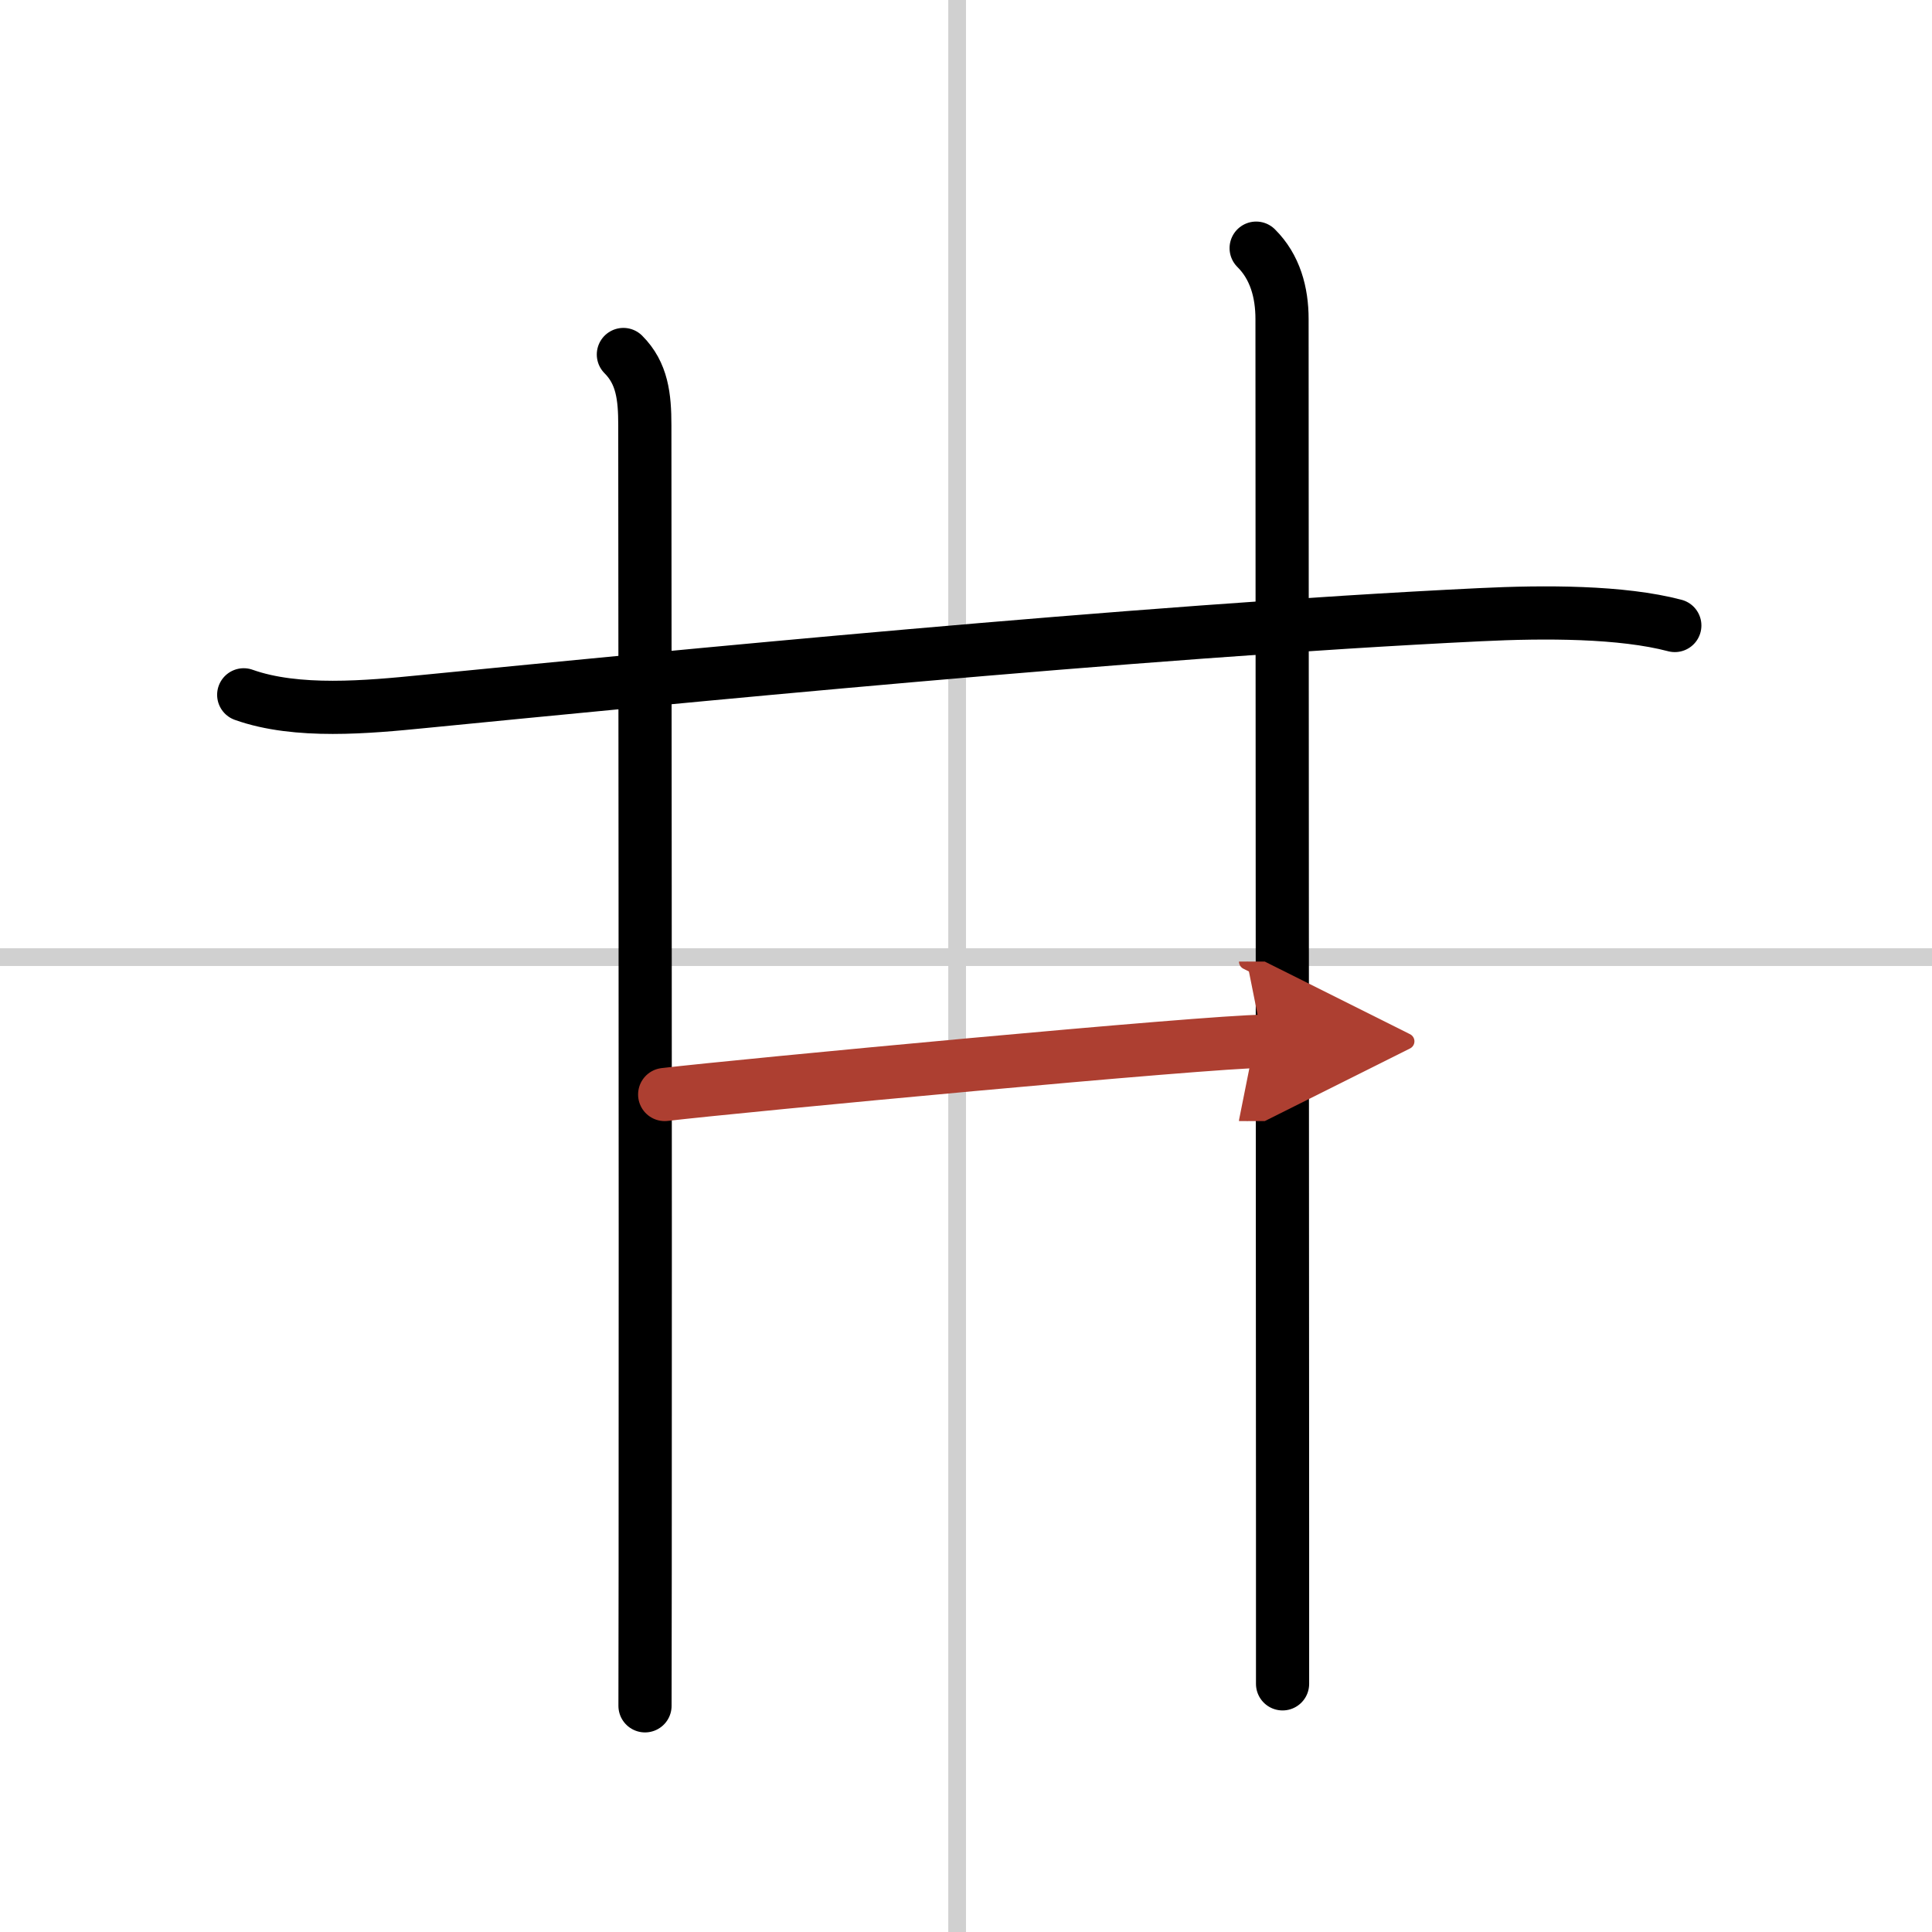
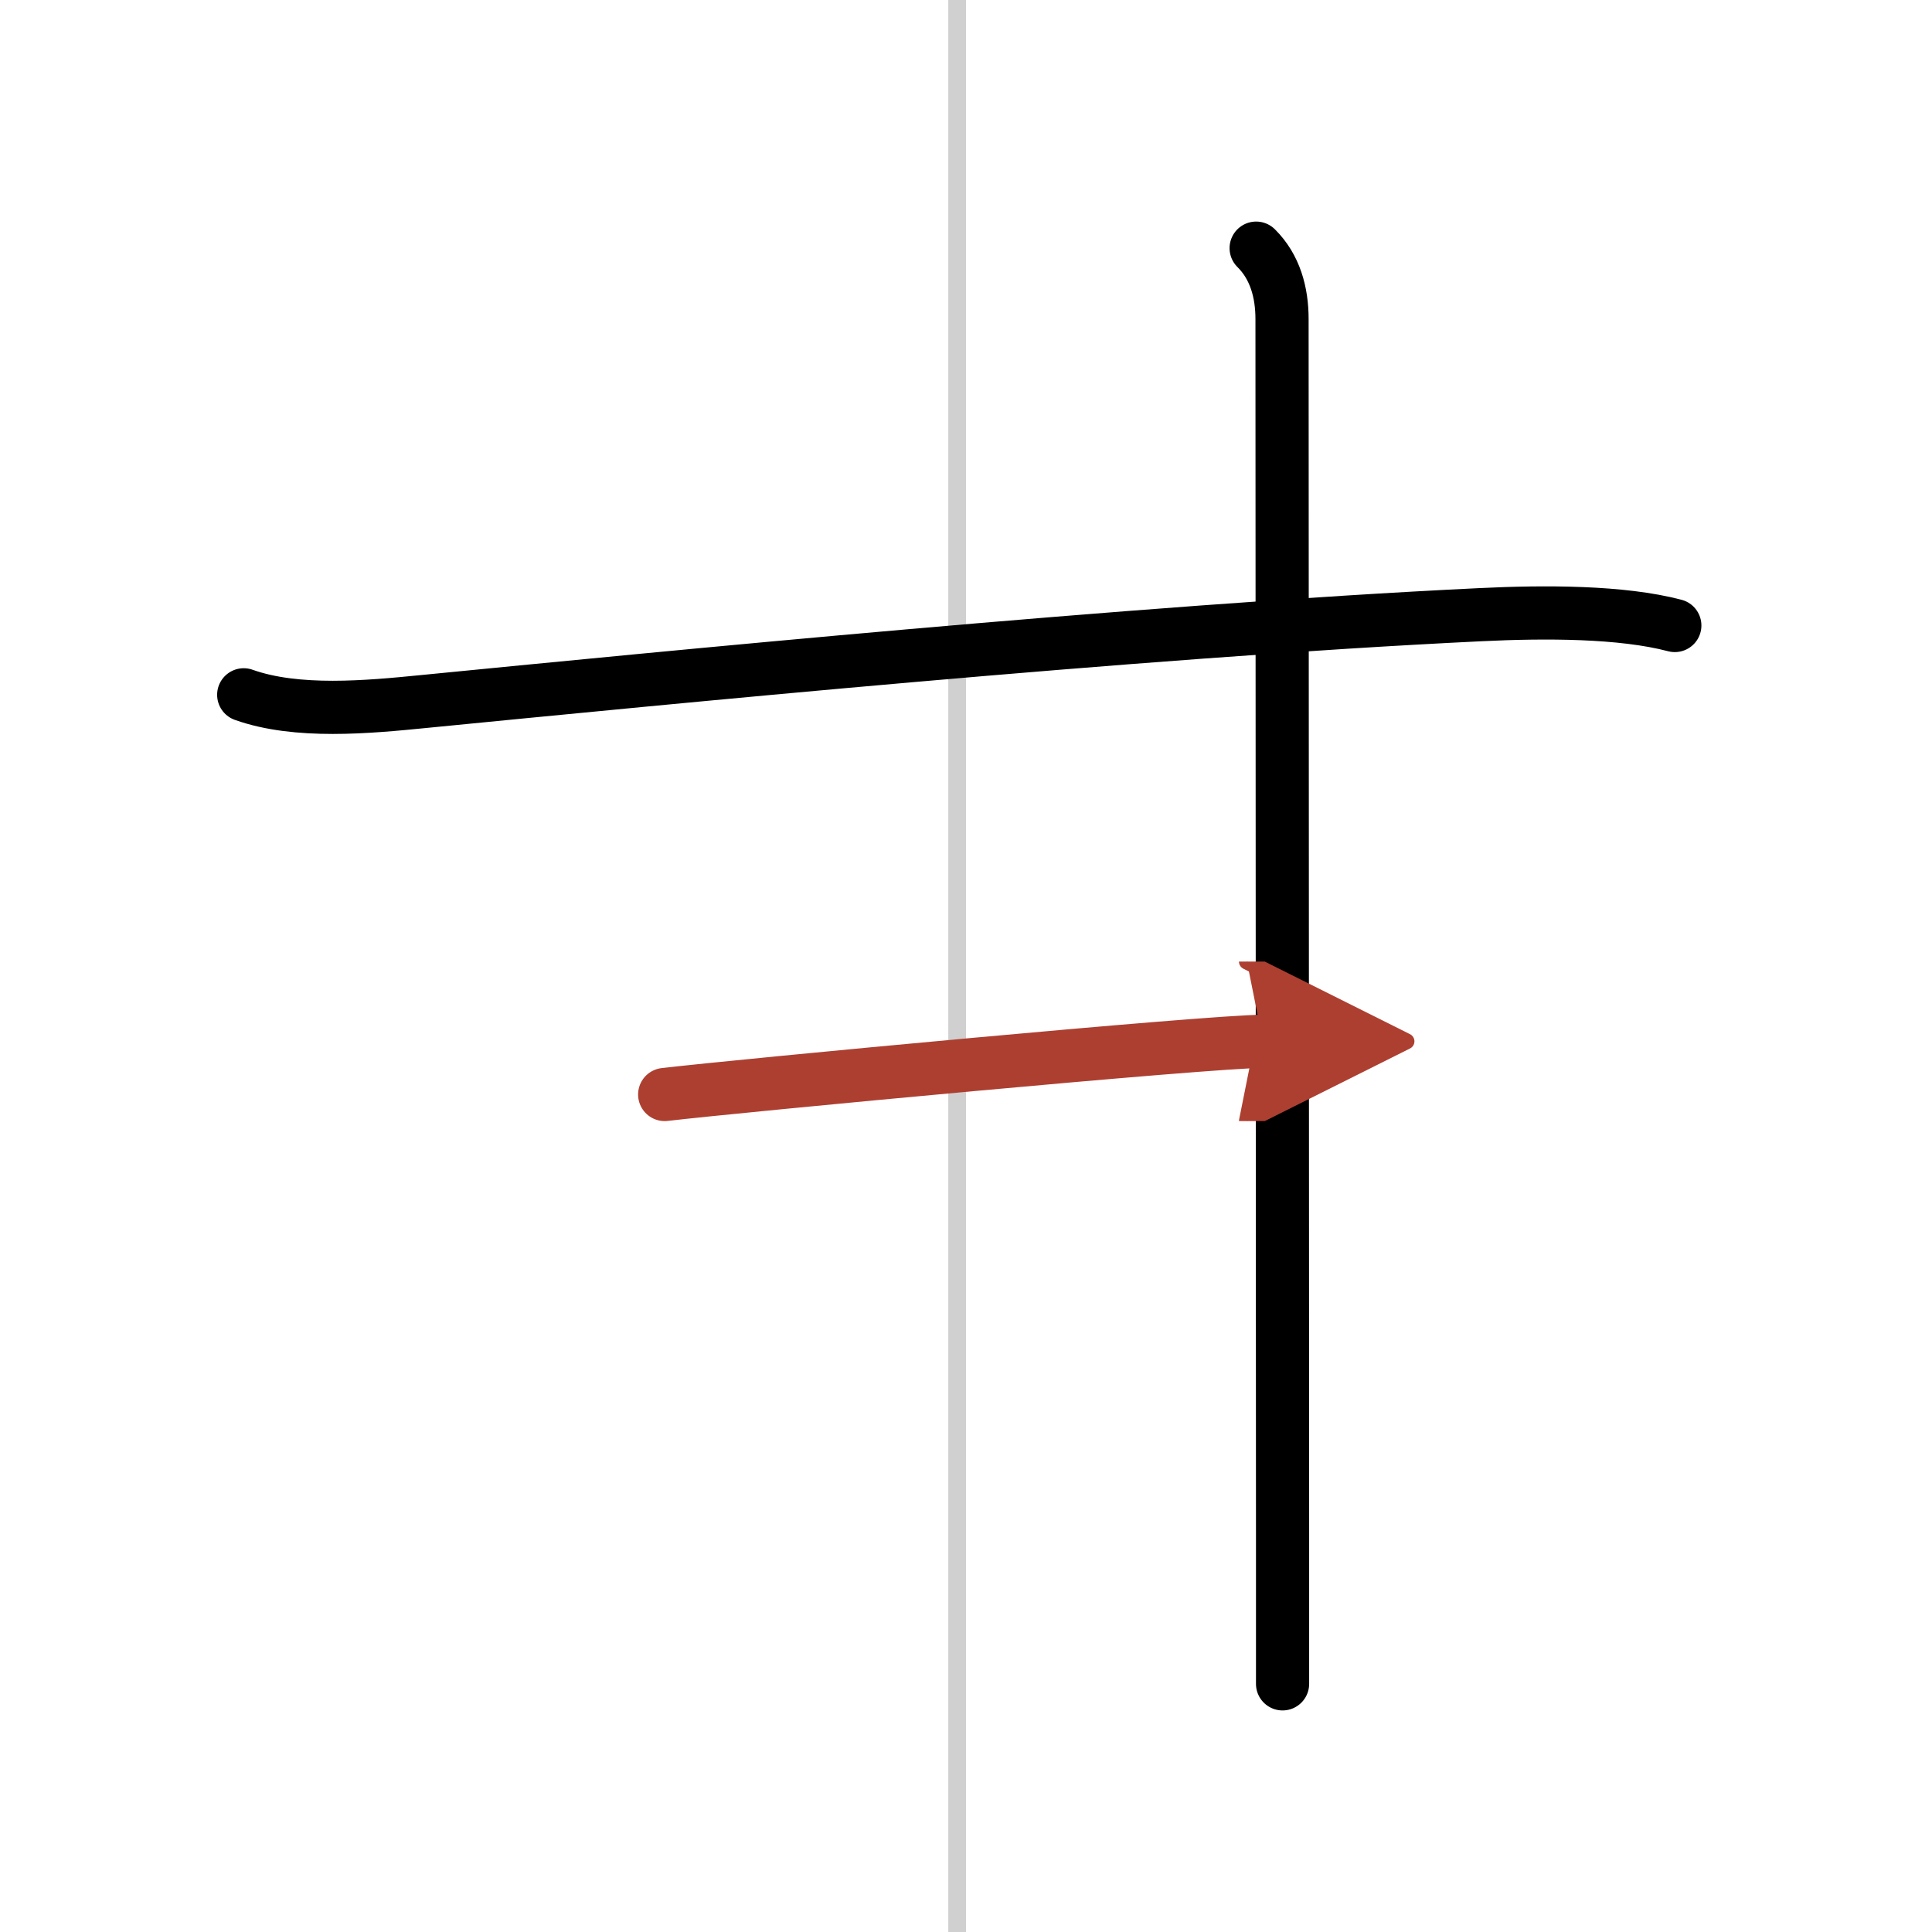
<svg xmlns="http://www.w3.org/2000/svg" width="400" height="400" viewBox="0 0 109 109">
  <defs>
    <marker id="a" markerWidth="4" orient="auto" refX="1" refY="5" viewBox="0 0 10 10">
      <polyline points="0 0 10 5 0 10 1 5" fill="#ad3f31" stroke="#ad3f31" />
    </marker>
  </defs>
  <g fill="none" stroke="#000" stroke-linecap="round" stroke-linejoin="round" stroke-width="3">
    <rect width="100%" height="100%" fill="#fff" stroke="#fff" />
    <line x1="54" x2="54" y2="109" stroke="#d0d0d0" stroke-width="1" />
-     <line x2="109" y1="54" y2="54" stroke="#d0d0d0" stroke-width="1" />
    <path d="m13.75 39.2c3 1.07 7.02 0.69 10.14 0.38 13.36-1.31 40.11-3.96 59.61-4.9 3.67-0.18 7.99-0.18 10.99 0.61" />
-     <path d="m35.17 20c1.06 1.06 1.21 2.38 1.21 4 0 5.13 0.04 42.56 0.02 64.62 0 2.83-0.01 5.41-0.01 7.62" />
    <path d="m70.87 14c1.07 1.06 1.46 2.5 1.46 4 0 0.68 0.02 48.38 0.03 68.38v8.62" />
    <path d="m37.5 61.75c4.25-0.5 30.75-3 33.75-3" marker-end="url(#a)" stroke="#ad3f31" />
  </g>
</svg>